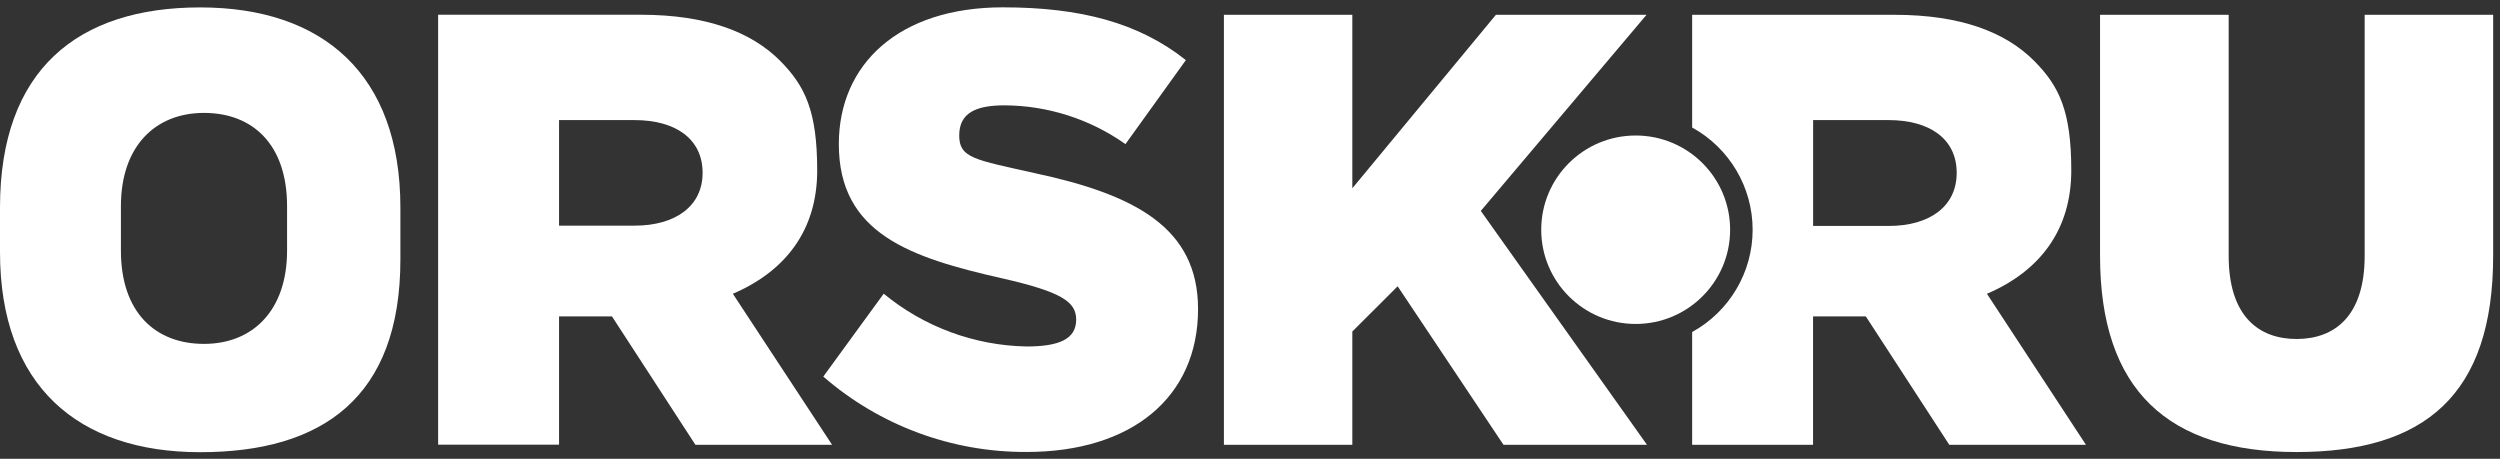
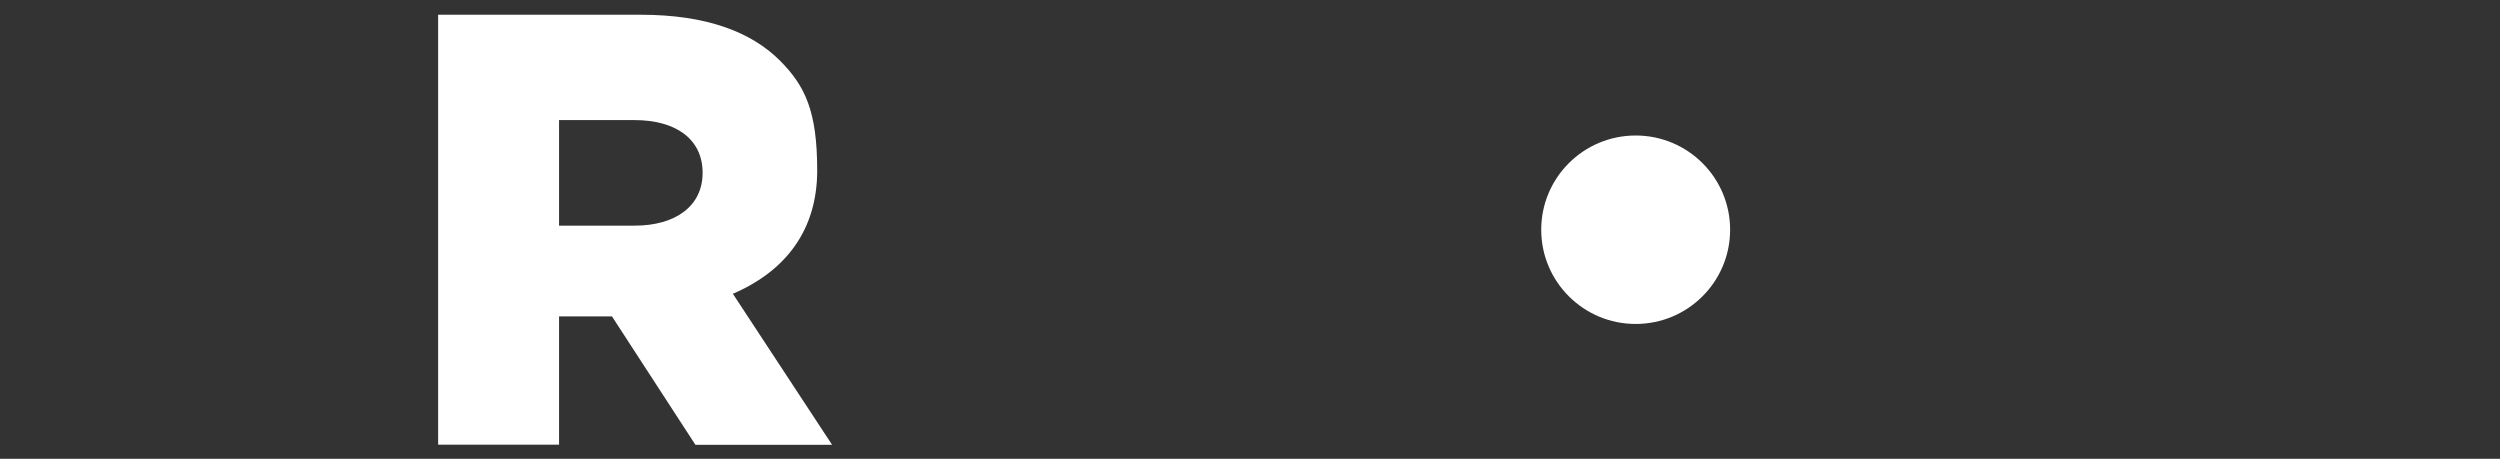
<svg xmlns="http://www.w3.org/2000/svg" width="267px" height="49px" viewBox="0 0 267 49" version="1.1">
  <rect x="0" y="0" width="267" height="49" fill="#333333" stroke="none" />
  <title>Logo White</title>
  <desc>Created with Sketch.</desc>
  <defs />
  <g id="Page-1" stroke="none" stroke-width="1" fill="none" fill-rule="evenodd">
    <g id="Logo" transform="translate(-560, -208)" fill="#FFFFFF">
      <g id="Logo-White" transform="translate(560, 208)">
        <g id="ORSK.RU">
-           <path d="M252.546,27.33 C252.546,33.79 249.308,36.204 245.277,36.204 C241.245,36.204 238.023,33.79 238.023,27.33 L238.023,1.583 L224.285,1.583 L224.285,27.33 C224.285,41.675 231.554,48.278 245.277,48.278 C258.999,48.278 266.269,42.134 266.269,27.33 L266.269,1.583 L252.546,1.583 L252.546,27.33 L252.546,27.33 Z" id="Shape" />
-           <path d="M221.213,18.209 C221.213,11.876 219.928,9.192 217.245,6.5 C214.182,3.42 209.364,1.583 202.388,1.583 L180.721,1.583 L180.721,13.617 C184.707,15.814 187.181,19.997 187.181,24.539 C187.181,29.081 184.707,33.264 180.721,35.46 L180.721,47.502 L193.634,47.502 L193.634,33.79 L199.269,33.79 L208.182,47.502 L222.777,47.502 L212.205,31.375 C217.872,28.952 221.213,24.543 221.213,18.209 L221.213,18.209 Z M201.713,24.131 L193.642,24.131 L193.642,12.826 L201.713,12.826 C206.031,12.826 208.975,14.789 208.975,18.462 C208.975,22.033 206.102,24.131 201.713,24.131 L201.713,24.131 Z" id="Shape" />
          <ellipse id="Oval" cx="174.69" cy="24.535" rx="10.087" ry="10.063" />
-           <polygon id="Shape" points="159.761 1.583 144.428 20.109 144.428 1.583 130.714 1.583 130.714 47.502 144.428 47.502 144.428 35.405 149.269 30.575 160.571 47.502 175.896 47.502 158.15 22.524 175.848 1.583" />
-           <path d="M102.444,14.472 C102.444,12.097 104.166,11.25 107.285,11.25 C111.914,11.275 116.422,12.72 120.198,15.391 L126.65,6.421 C121.611,2.415 115.357,0.784 107.103,0.784 C95.992,0.784 89.587,6.856 89.587,15.391 C89.587,24.97 97.222,27.512 107.103,29.744 C113.404,31.185 114.936,32.238 114.936,34.138 C114.936,36.236 113.079,37.004 109.626,37.004 C104.052,36.896 98.679,34.909 94.38,31.367 L87.928,40.218 C93.942,45.444 101.659,48.307 109.634,48.27 C120.912,48.27 127.952,42.396 127.952,33.014 C127.952,24.305 121.214,20.782 110.492,18.486 C104.103,17.053 102.444,16.887 102.444,14.472 L102.444,14.472 Z" id="Shape" />
          <path d="M59.706,24.131 L59.706,12.826 L67.777,12.826 C72.095,12.826 75.039,14.789 75.039,18.462 C75.039,22.001 72.158,24.099 67.777,24.099 L59.706,24.099 L59.706,24.131 Z M83.317,6.492 C80.254,3.412 75.436,1.575 68.46,1.575 L46.793,1.575 L46.793,47.494 L59.706,47.494 L59.706,33.79 L65.357,33.79 L74.269,47.502 L88.865,47.502 L78.269,31.375 C83.936,28.945 87.277,24.543 87.277,18.209 C87.277,11.876 85.992,9.192 83.317,6.492 L83.317,6.492 Z" id="Shape" />
-           <path d="M30.659,26.767 C30.659,33.164 26.992,36.727 21.786,36.727 C16.579,36.727 12.913,33.354 12.913,26.767 L12.913,22.017 C12.913,15.62 16.579,12.058 21.786,12.058 C26.992,12.058 30.659,15.422 30.659,22.017 L30.659,26.767 L30.659,26.767 Z M21.381,0.792 C8.325,0.792 0,7.418 0,22.168 L0,26.918 C0,41.208 8.333,48.294 21.381,48.294 C34.428,48.294 42.762,42.459 42.762,27.71 L42.762,22.168 C42.762,7.877 34.428,0.792 21.381,0.792 L21.381,0.792 Z" id="Shape" />
        </g>
      </g>
    </g>
  </g>
</svg>